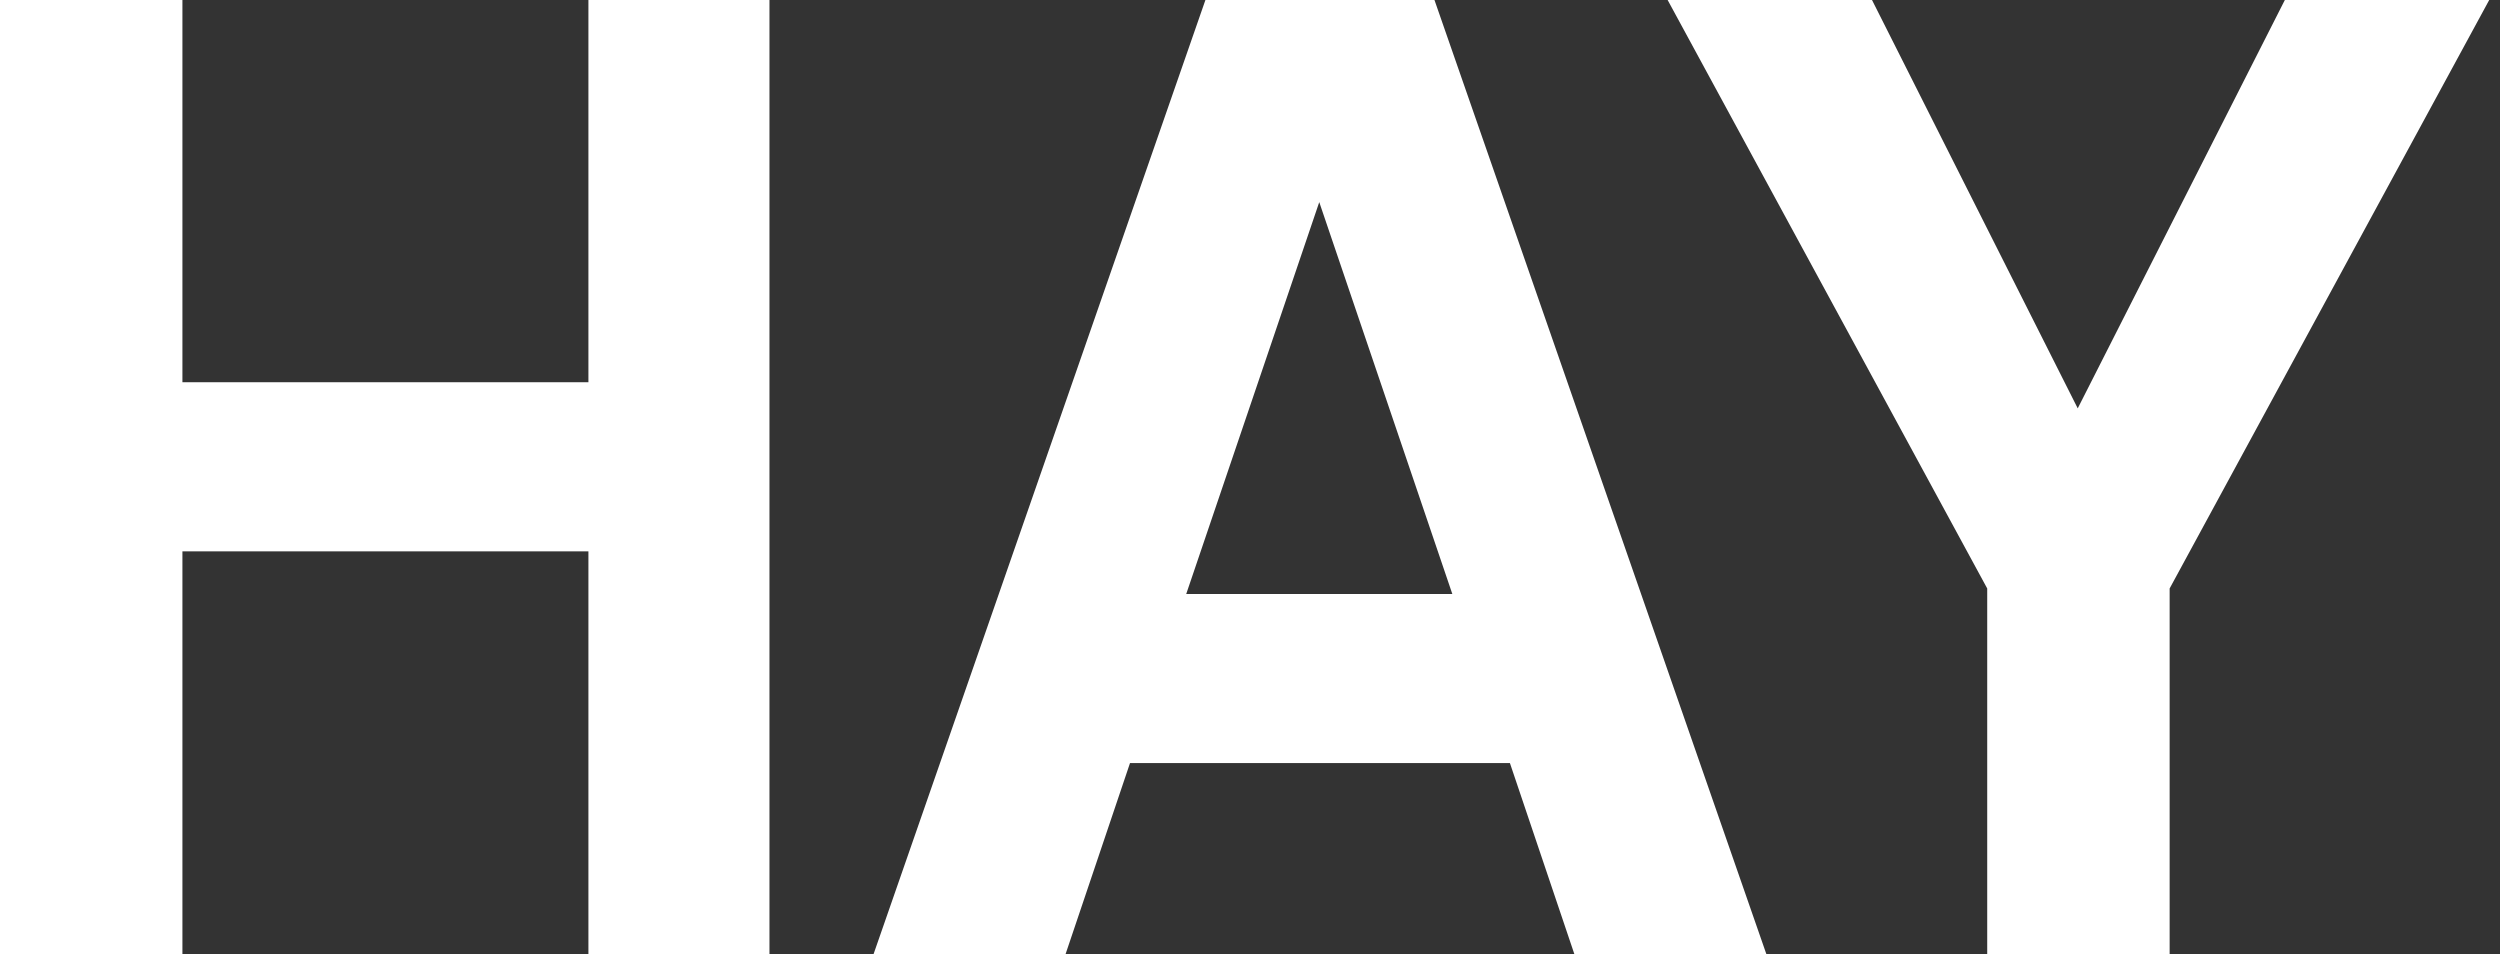
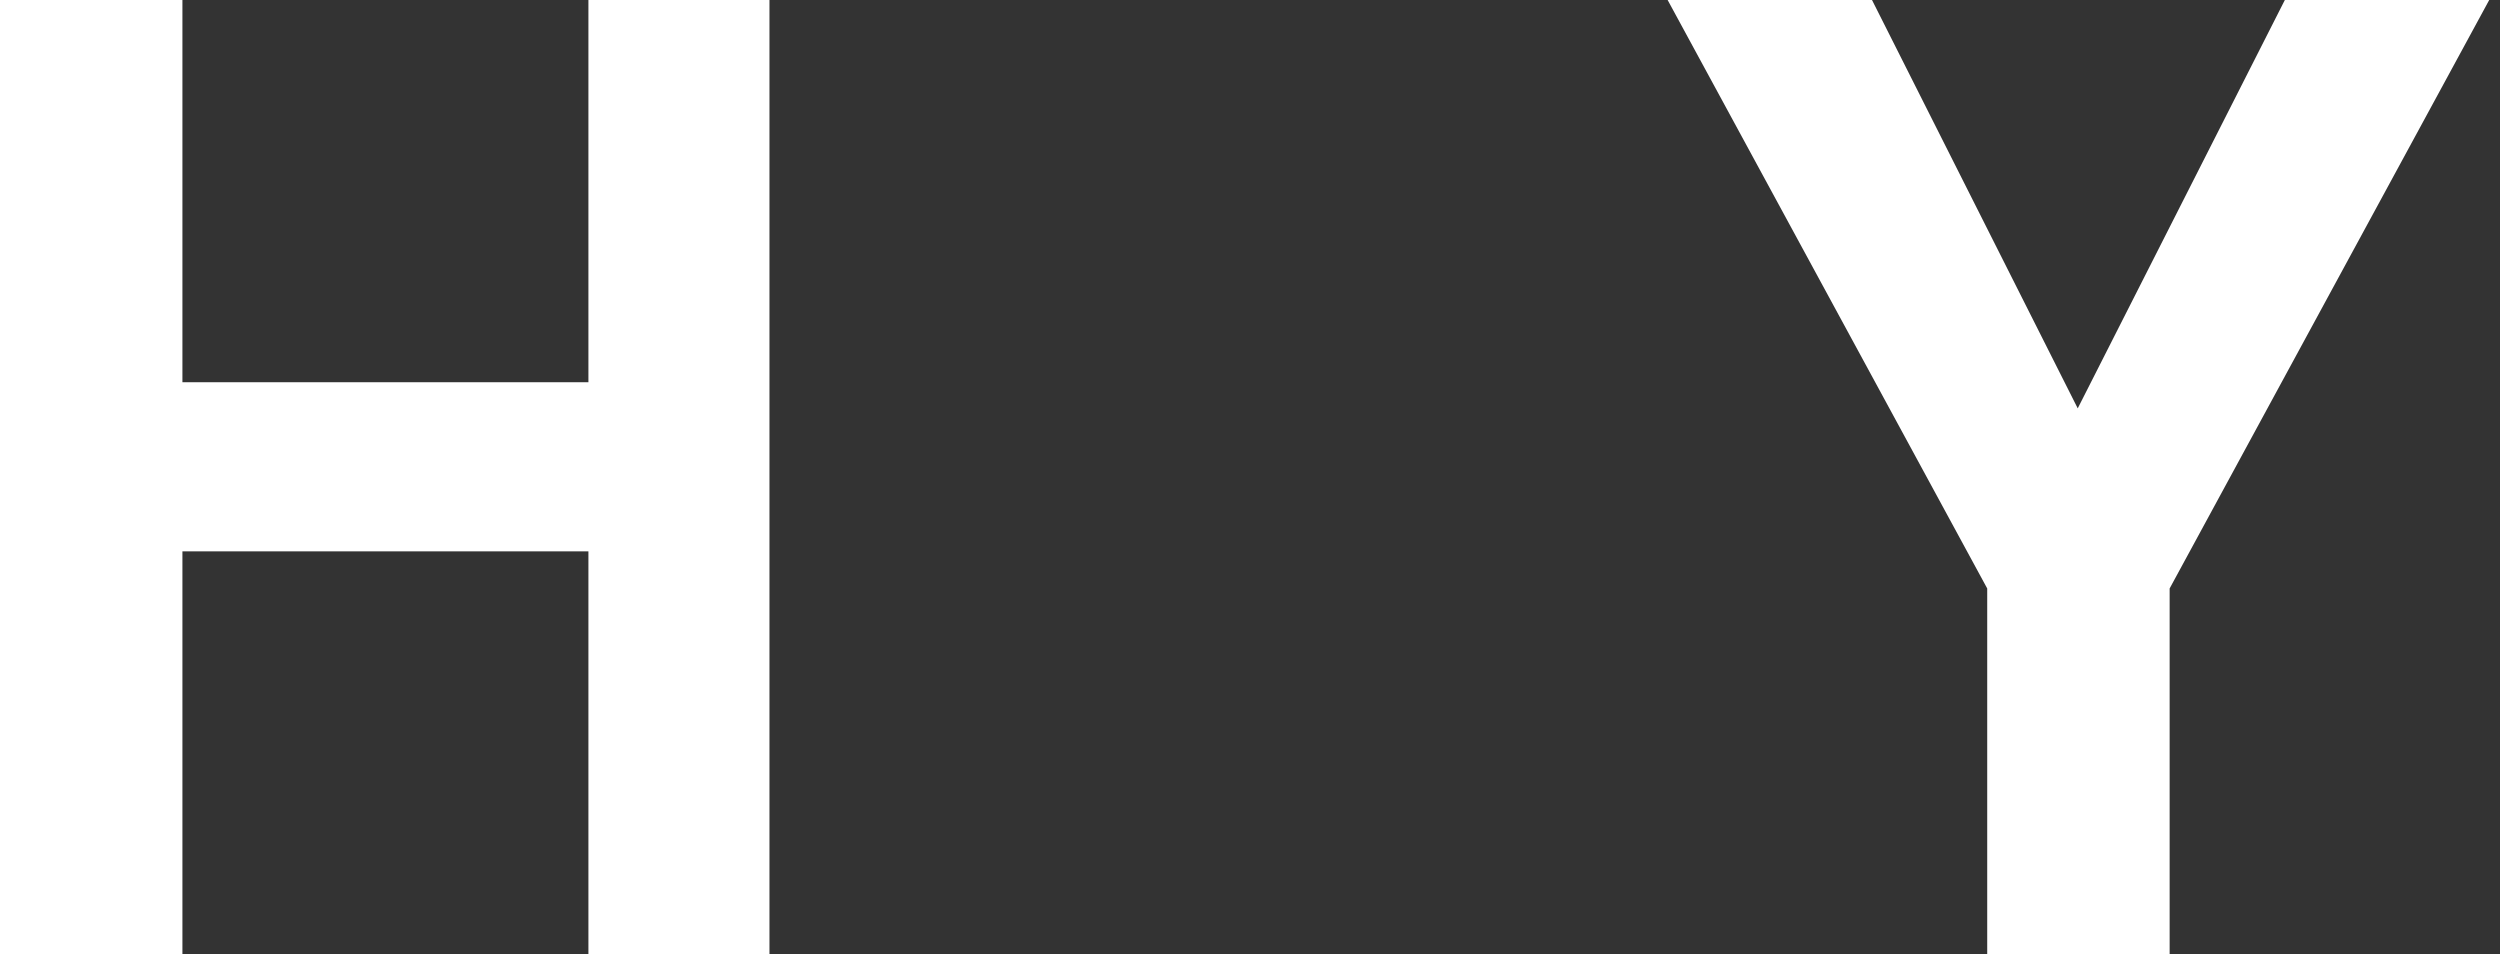
<svg xmlns="http://www.w3.org/2000/svg" width="131" height="50" viewBox="0 0 131 50" fill="none">
  <rect x="0" y="0" width="131" height="50" fill="#333333" stroke="none" />
  <g clip-path="url(#clip0_1391_626)">
    <path d="M40.32 50H30.833V28.891H9.559V50H0V0H9.559V20.029H30.833V0H40.32V50Z" fill="white" />
-     <path d="M59.212 39.986L55.834 50H45.773L63.164 0H75.166L92.559 50H82.498L79.12 39.986H59.212V39.986ZM69.129 10.591L62.158 31.125H76.102L69.129 10.591Z" fill="white" />
    <path d="M113.689 50H104.13V30.836L87.384 0H98.093L108.873 21.398L119.726 0H130.435L113.689 30.836V50Z" fill="white" />
  </g>
  <defs>
    <clipPath id="clip0_1391_626">
      <rect width="130.435" height="50" fill="white" />
    </clipPath>
  </defs>
</svg>